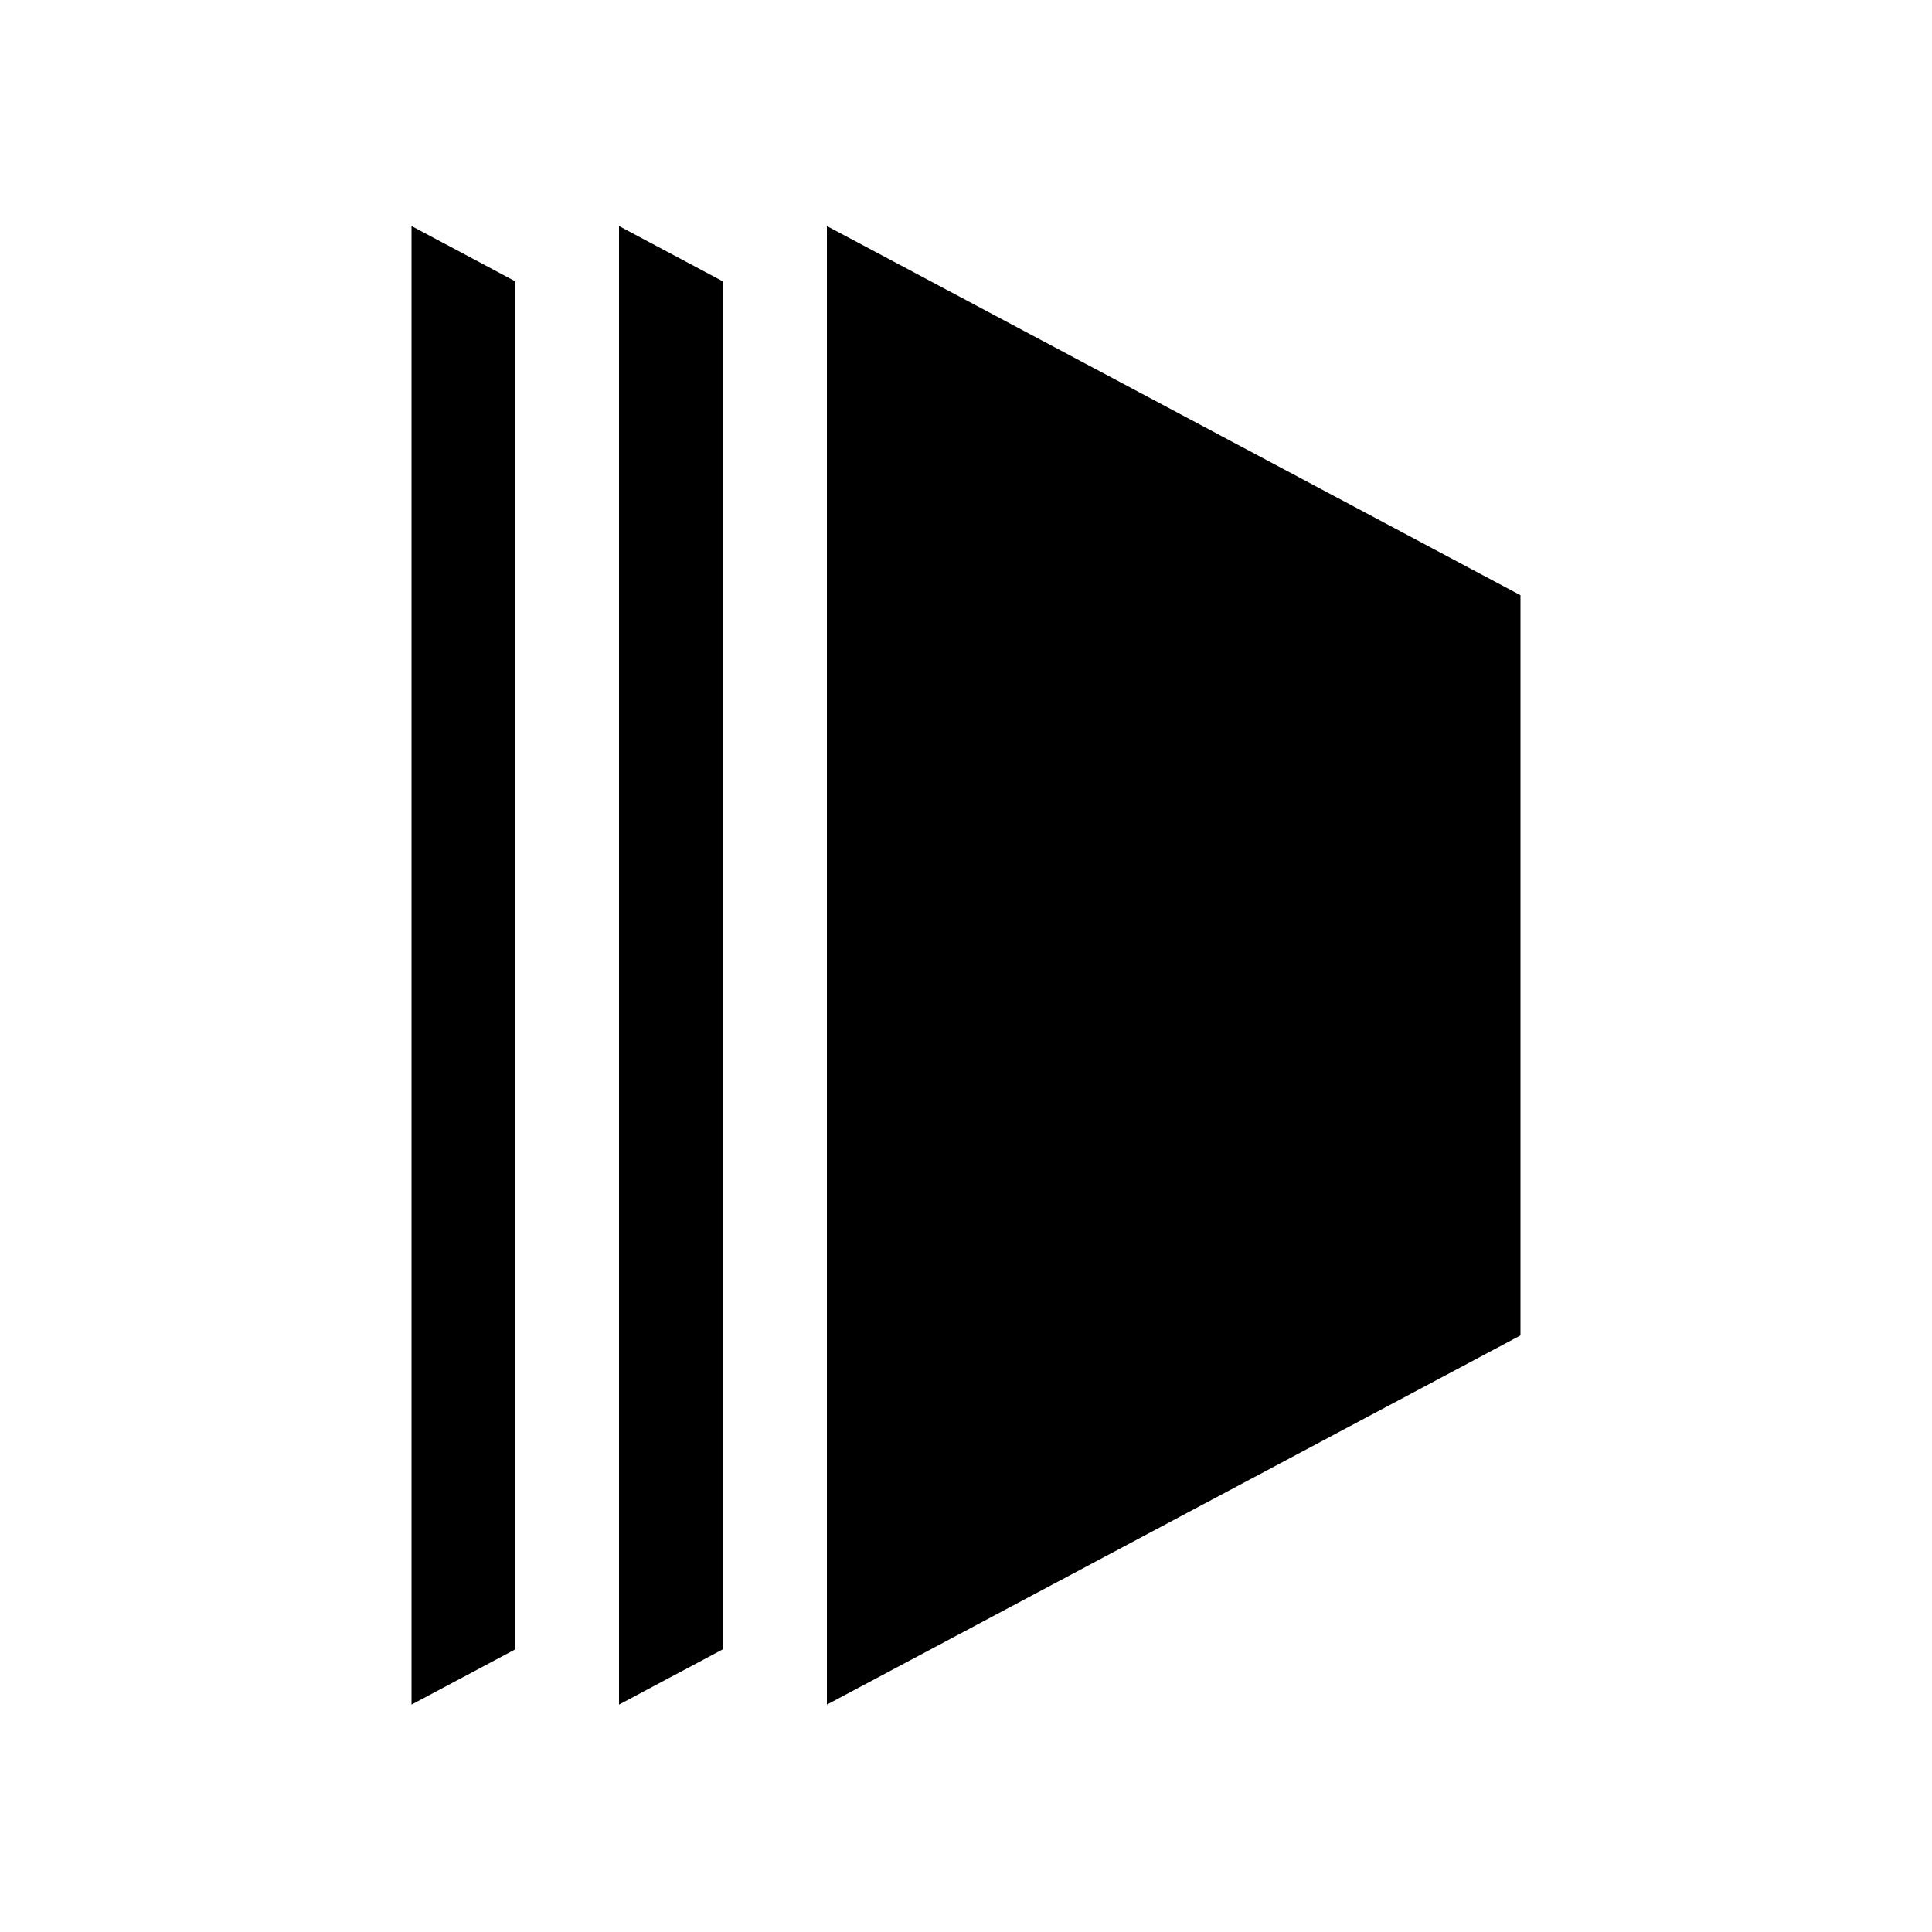
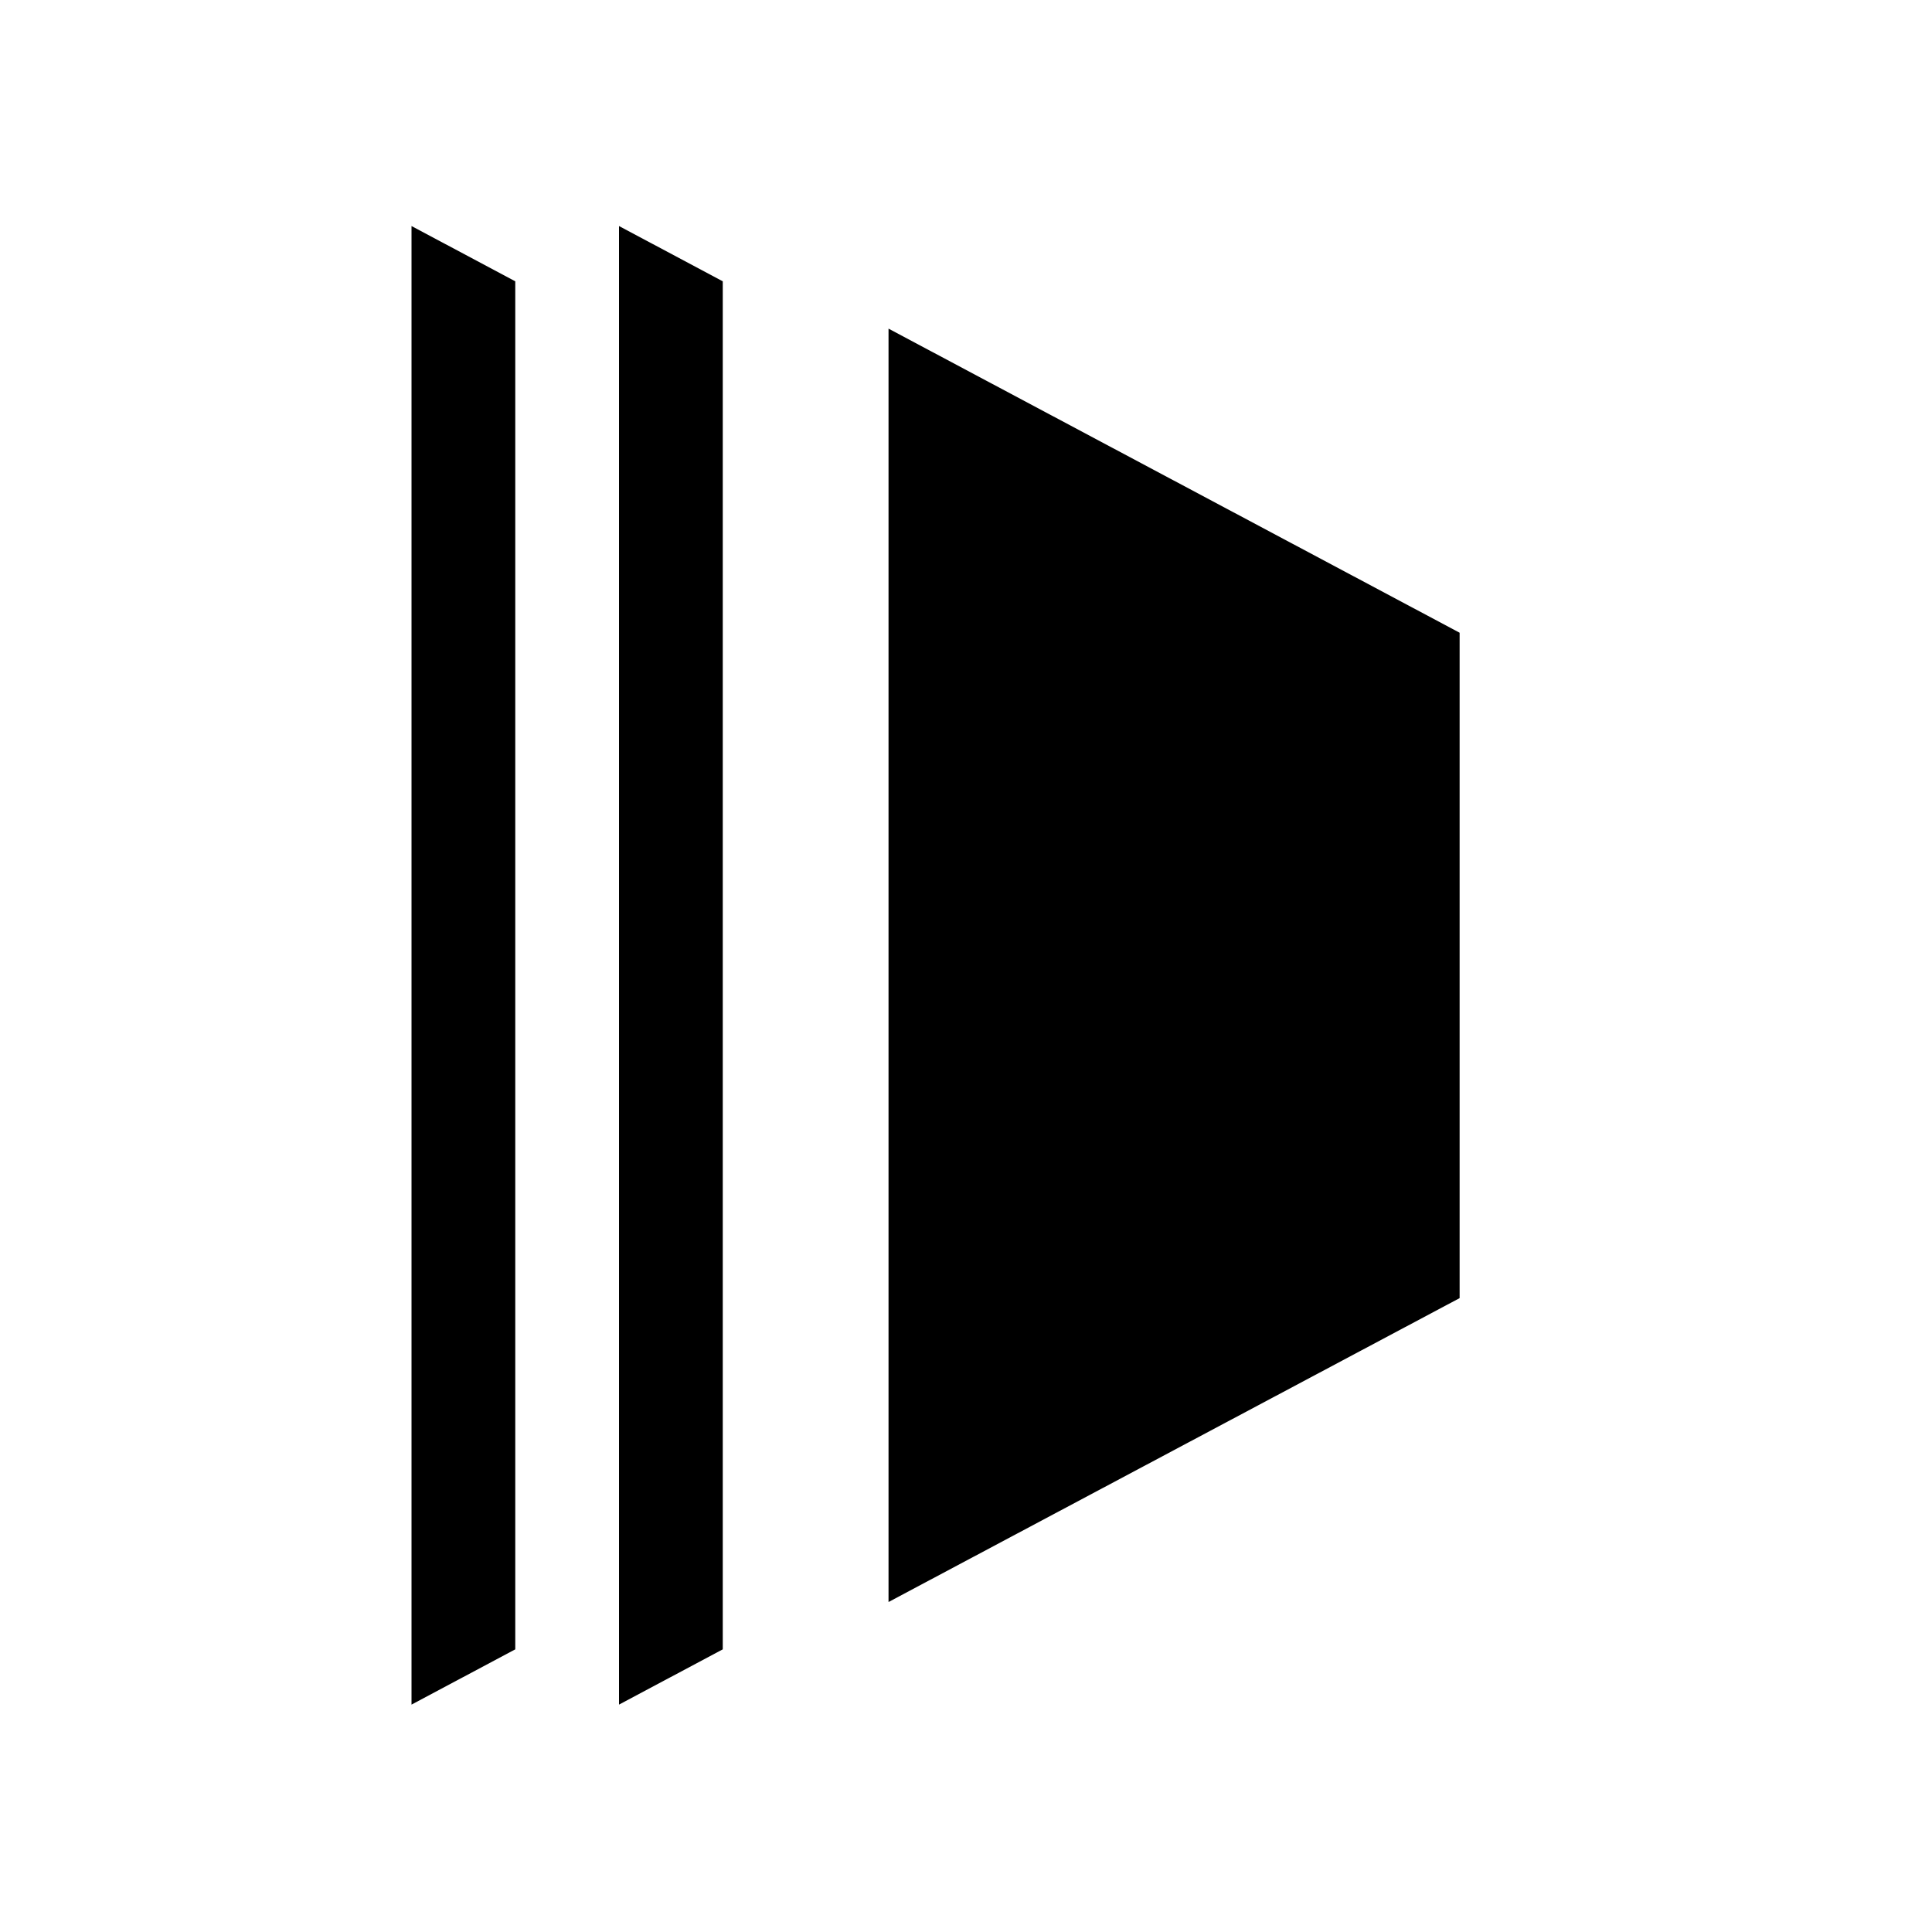
<svg xmlns="http://www.w3.org/2000/svg" version="1.2" viewBox="0 0 1000 1000" width="400" height="400">
  <title>Logo - Icon - Black on White</title>
  <defs>
    <clipPath clipPathUnits="userSpaceOnUse" id="cp1">
      <path d="m213 117h574v765.33h-574z" />
    </clipPath>
  </defs>
  <style>
		.s0 { fill: #000000 } 
	</style>
  <g id="Clip-Path" clip-path="url(#cp1)">
    <g>
      <path class="s0" d="m459.9 170.1l295.6 157.4v344.4l-295.6 157.3z" />
-       <path class="s0" d="m428 117v765.3l359.4-191.3v-382.7zm63.8 106.2l231.8 123.4v306.1l-231.8 123.4z" />
      <path class="s0" d="m320.4 117v765.3l53.7-28.6v-708.1z" />
      <path class="s0" d="m213 117v765.3l53.7-28.6v-708.1z" />
    </g>
  </g>
</svg>